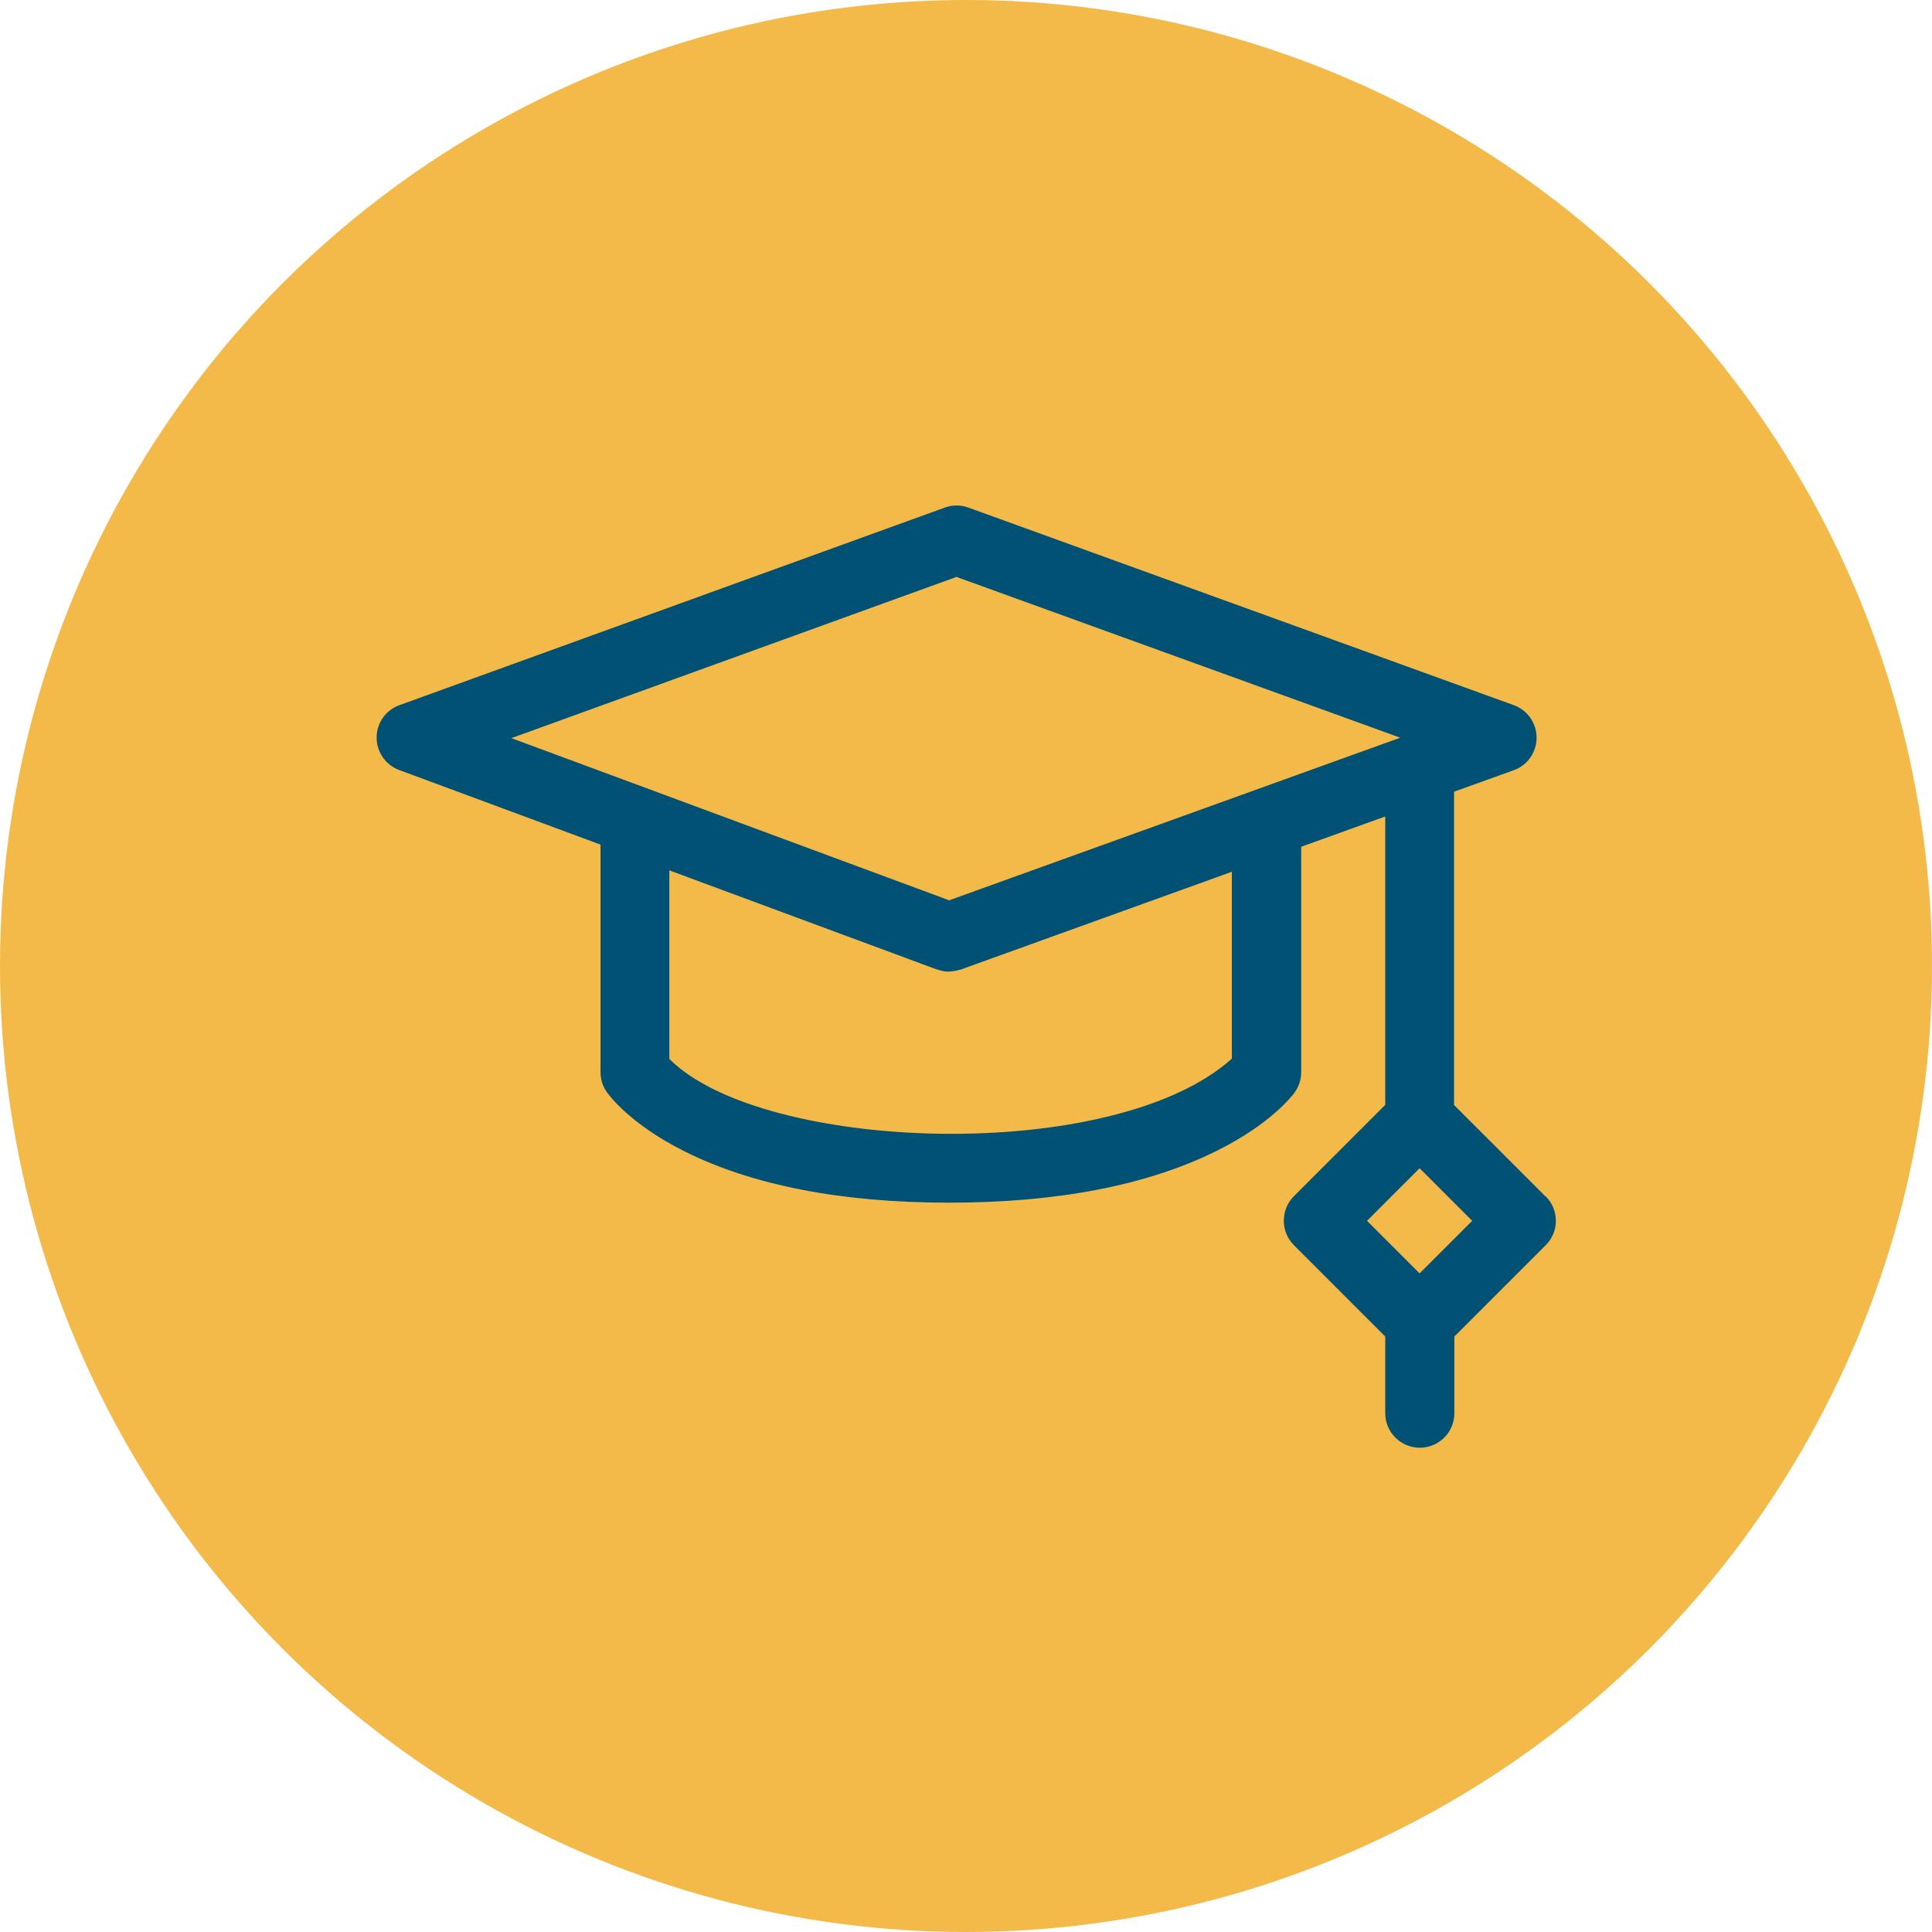
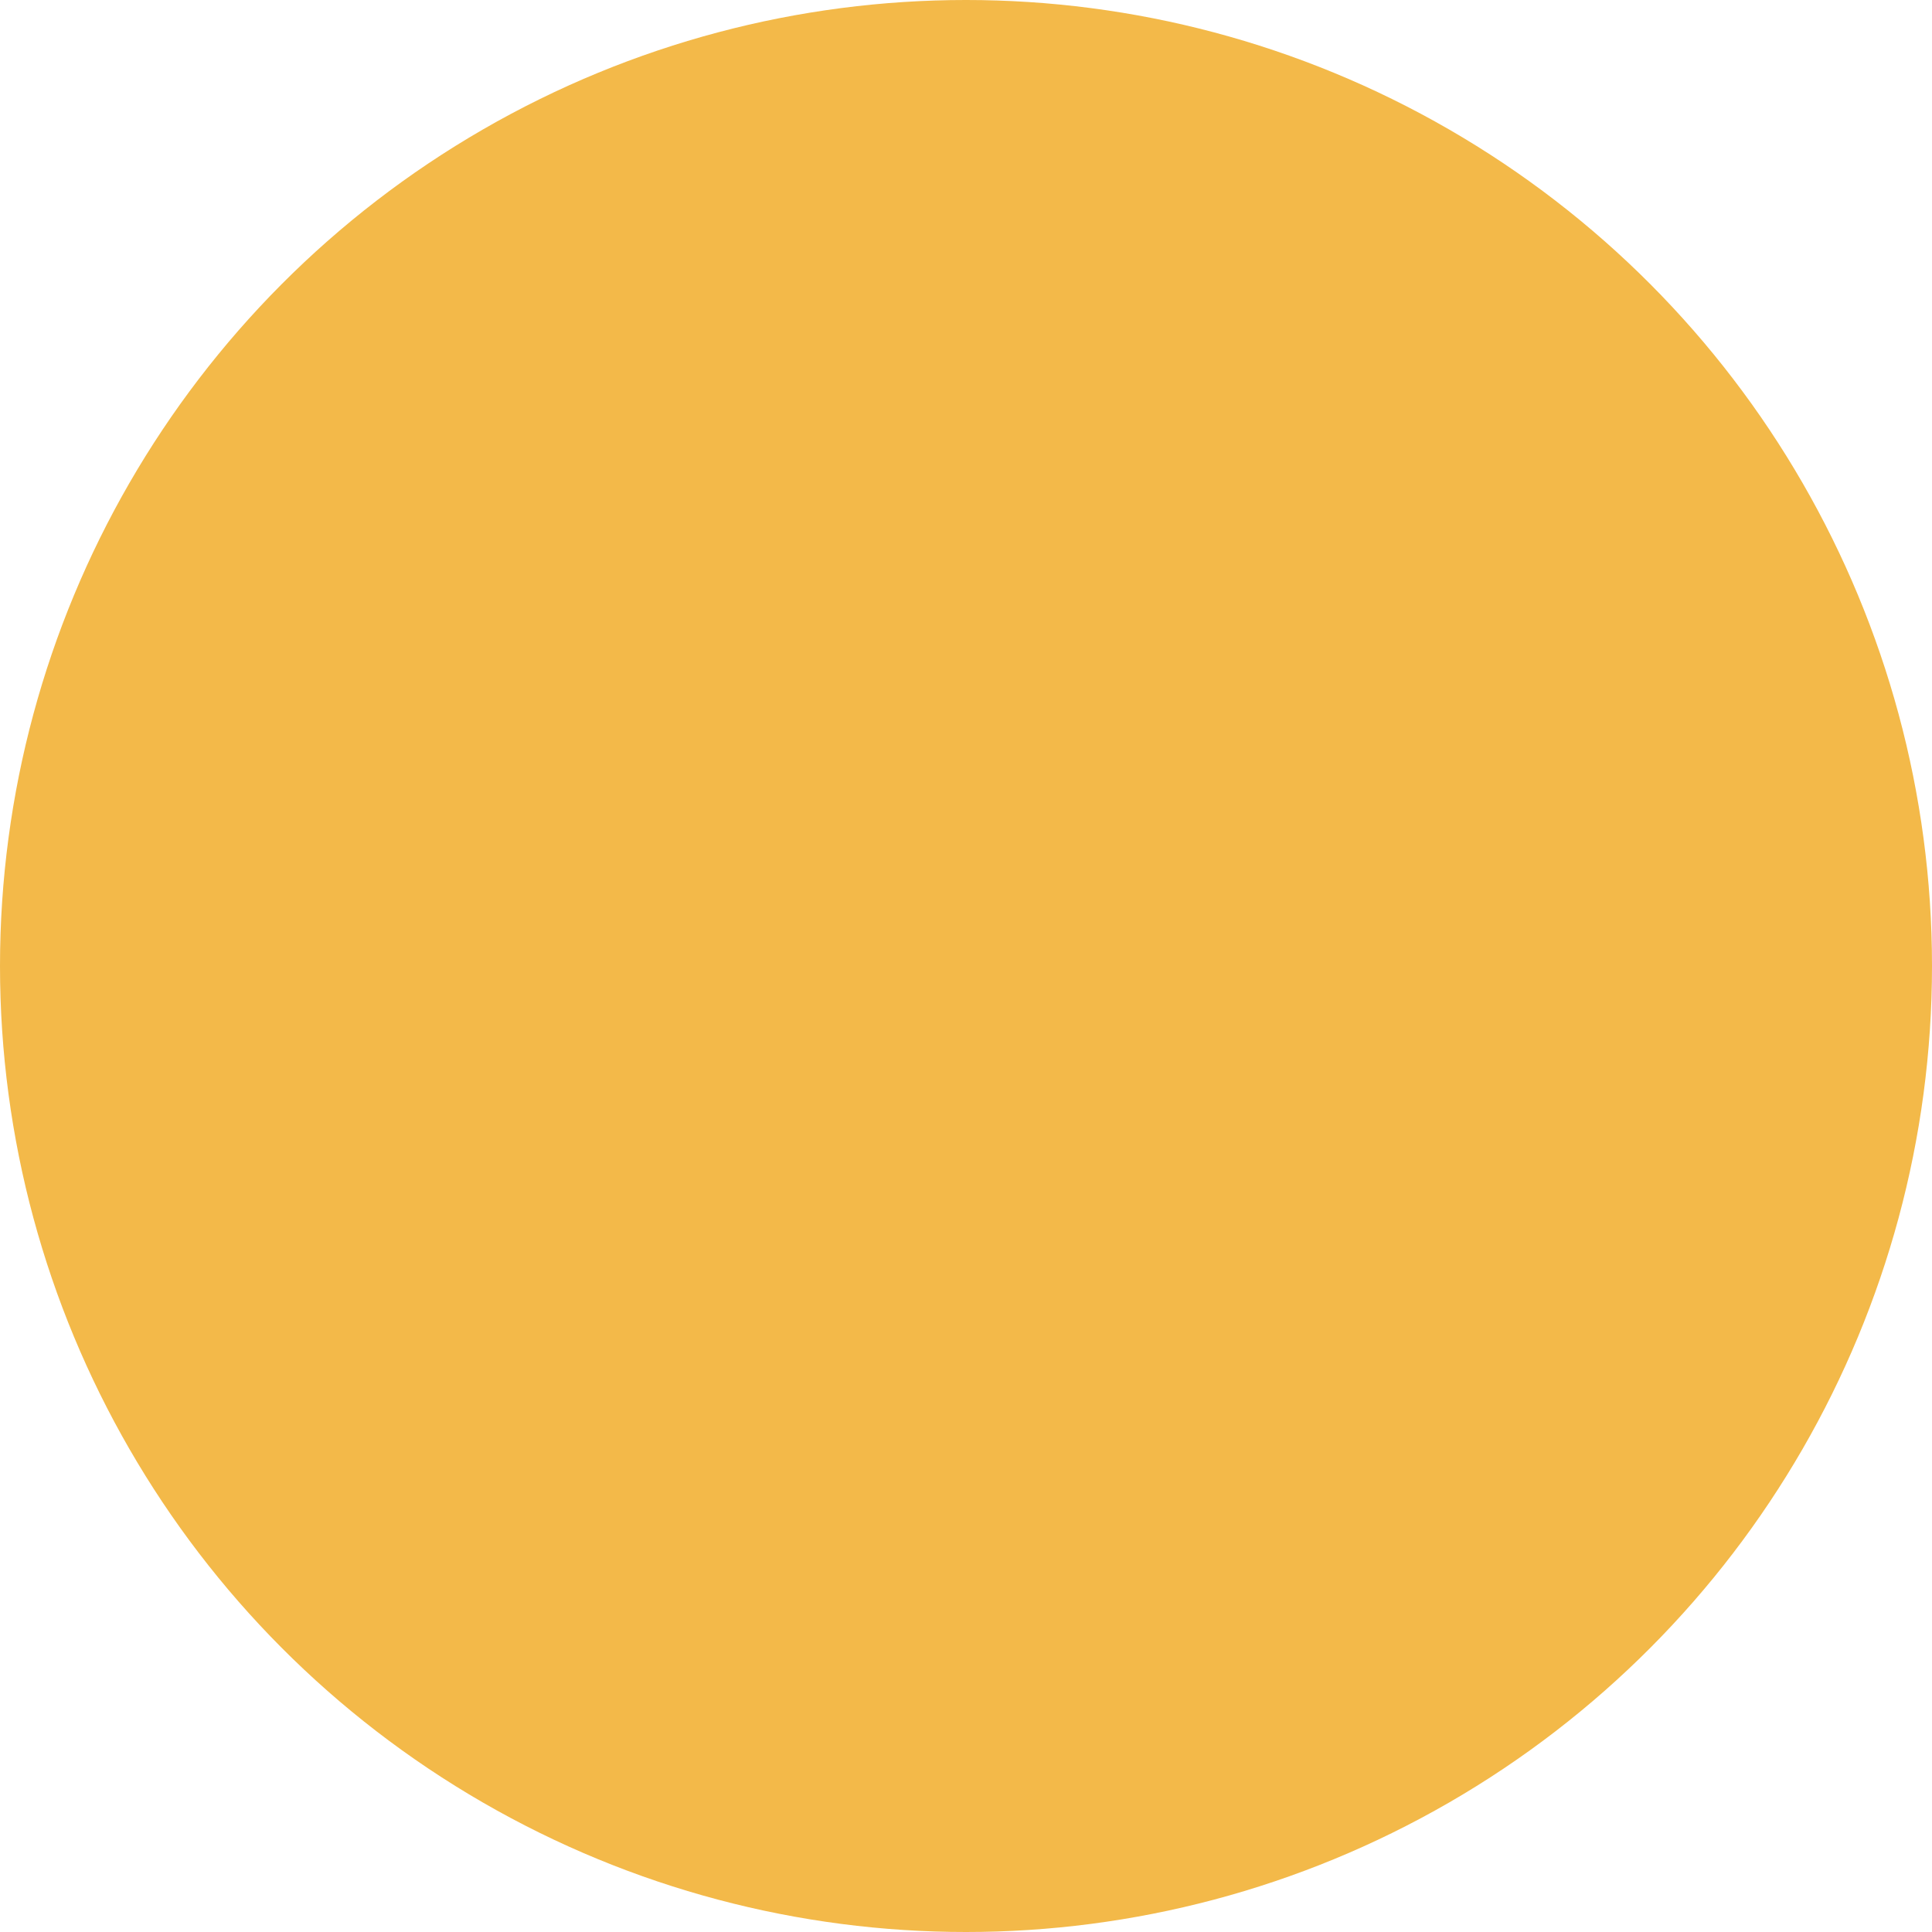
<svg xmlns="http://www.w3.org/2000/svg" id="uuid-977ff237-c46b-4943-8d93-9e2f854f8d2c" width="180" height="180" viewBox="0 0 180 180">
  <circle cx="90" cy="90" r="90" style="fill:#f3b949; stroke-width:0px;" />
-   <path d="m143.98,111.46l-8.51-8.51v-29.19l5.56-2c1.28-.46,2.13-1.67,2.13-3.03,0-1.36-.85-2.57-2.12-3.03l-50.82-18.41c-.71-.26-1.48-.26-2.19,0l-50.82,18.41c-1.27.46-2.12,1.66-2.12,3.01,0,1.35.83,2.56,2.1,3.03l18.76,6.95v21.21c0,.66.2,1.3.58,1.84.21.3,2.17,2.98,7.19,5.5,6.34,3.19,14.66,4.81,24.73,4.81s18.42-1.62,24.85-4.8c5.07-2.51,7.1-5.16,7.31-5.46.4-.55.62-1.21.62-1.9v-21l7.83-2.82v26.87l-8.51,8.51c-.6.6-.94,1.42-.94,2.28s.34,1.67.94,2.28l8.51,8.51v7.14c0,1.78,1.44,3.22,3.22,3.22s3.22-1.44,3.22-3.22v-7.14l8.51-8.51c1.26-1.26,1.26-3.29,0-4.55h0Zm-54.87-57.71l41.35,14.98-42.03,15.15-40.79-15.11,41.47-15.02Zm25.66,44.88c-11,9.9-43.69,8.76-52.41.03v-17.57l24.94,9.24c.4.06.77.4,2.21,0l25.26-9.11v17.4h0Zm17.49,20.01l-4.9-4.9,4.9-4.9,4.9,4.9-4.9,4.9Z" style="fill:#005174; stroke-width:0px;" />
</svg>